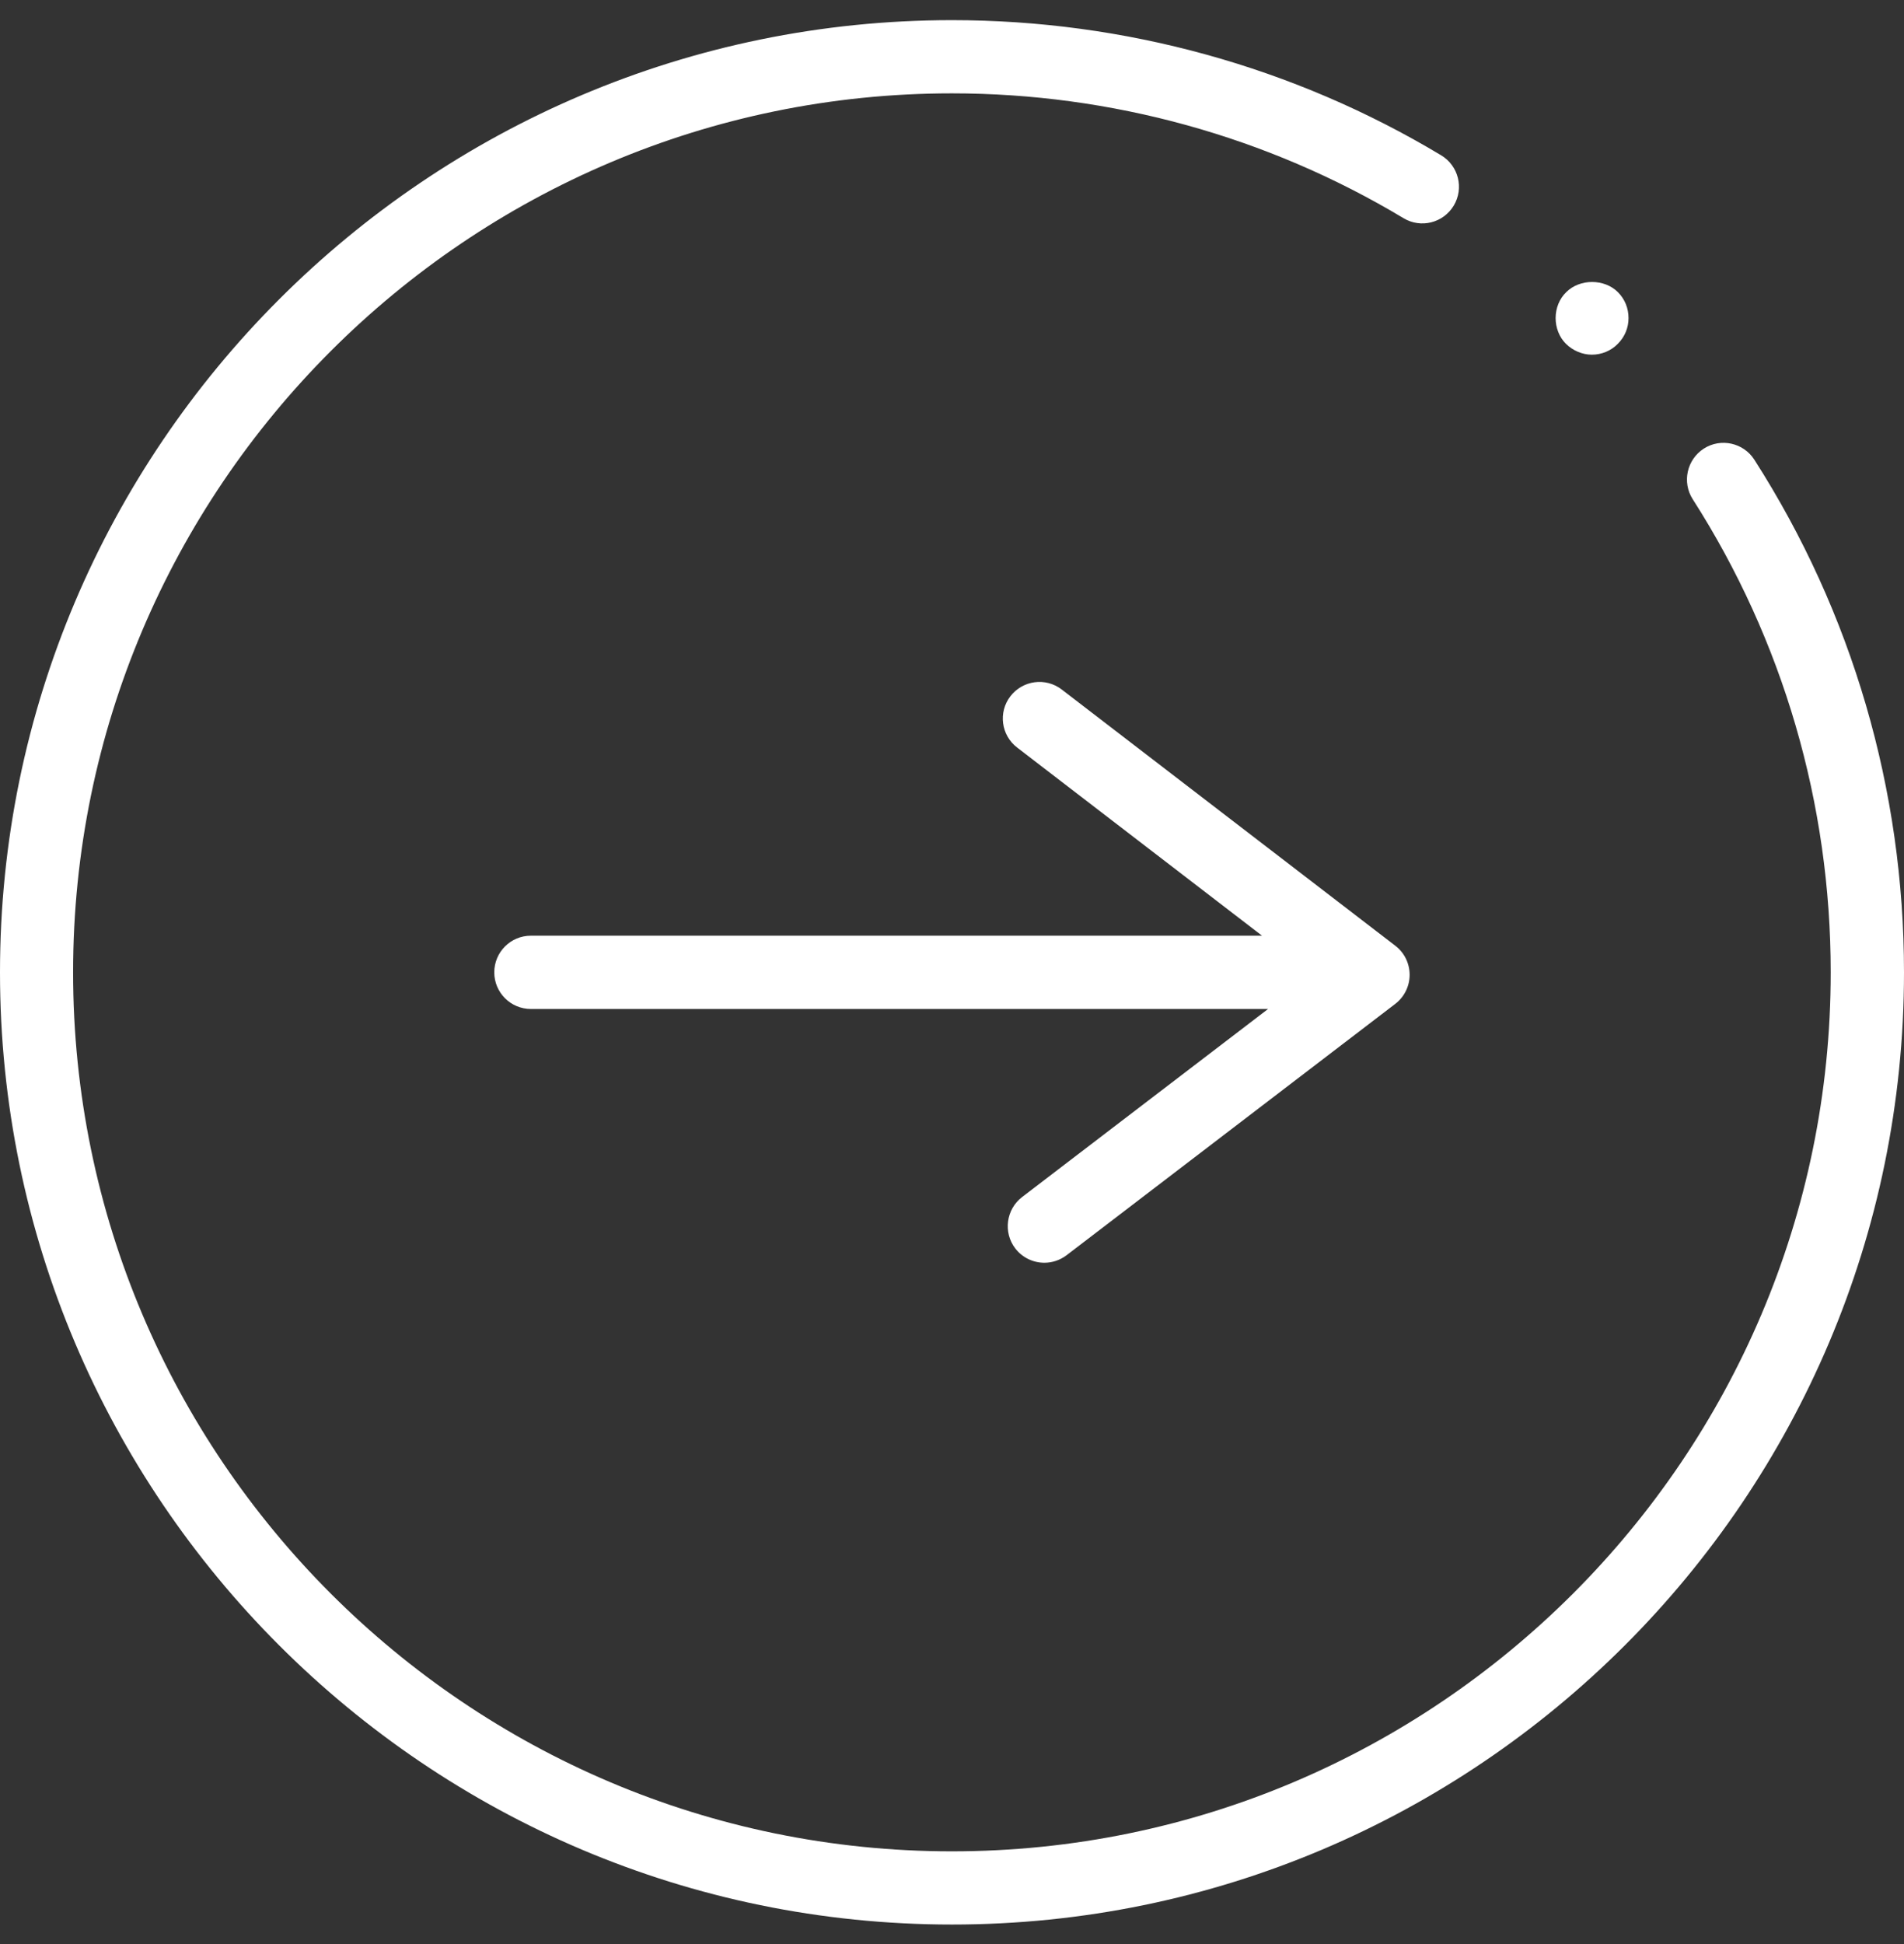
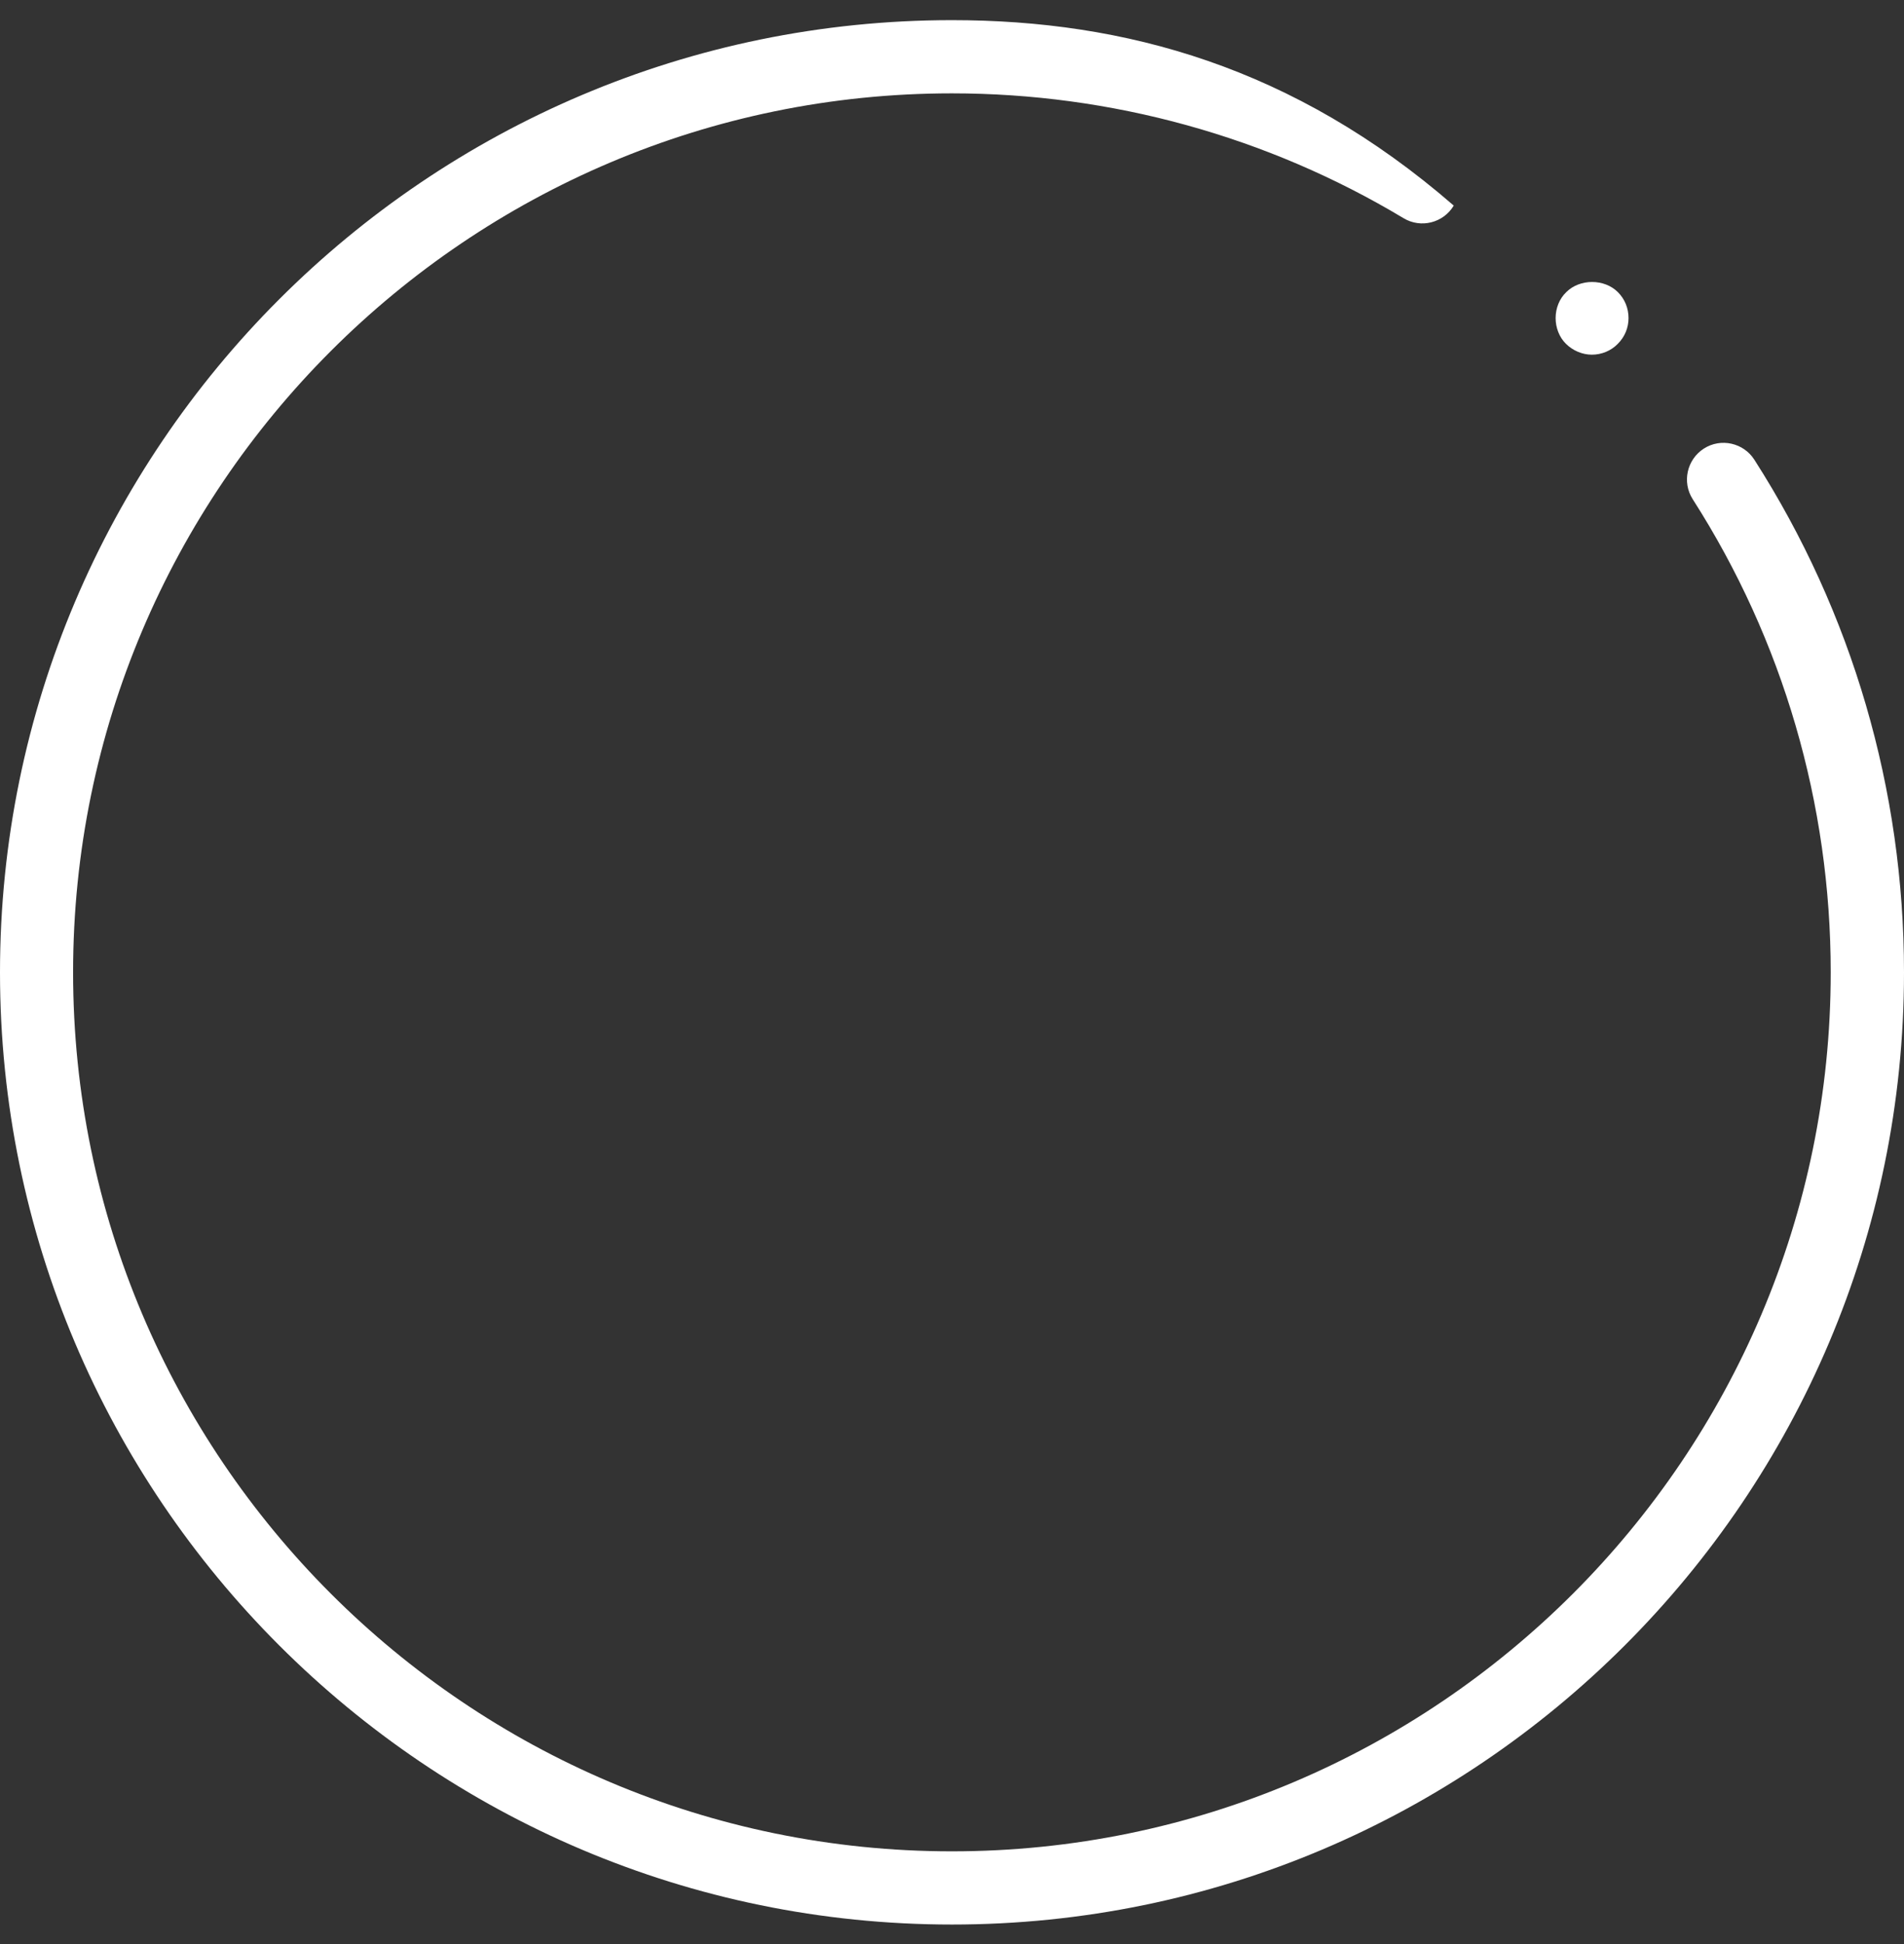
<svg xmlns="http://www.w3.org/2000/svg" version="1.1" id="Layer_2" x="0px" y="0px" viewBox="0 0 1985 2026.5" style="enable-background:new 0 0 1985 2026.5;" xml:space="preserve">
  <rect x="0" y="0" width="1985" height="2026.5" fill="#333333" stroke="none" />
  <style type="text/css">
	.st0{fill:#fff;}
</style>
  <g>
    <path class="st0" d="M1659.6,369.7c10.3,0,20.2-4.2,27.1-11.4c7.3-7.3,11.1-16.8,11.1-26.7c0-10.3-3.8-19.8-11.1-27.1   c-14.1-14.1-39.7-14.1-53.8,0c-7.2,6.9-11.1,16.8-11.1,27.1c0,9.9,3.8,19.9,10.7,26.7C1639.7,365.5,1649.7,369.7,1659.6,369.7z" />
-     <path class="st0" d="M1829,479.2c-11.3-17.7-35-23-52.7-11.6c-17.7,11.4-22.9,35-11.6,52.7c94.2,147.1,143.9,317.6,143.9,493.2   c0,505.2-411,916.2-916.2,916.2c-505.2,0-916.2-411-916.2-916.2s411-916.2,916.2-916.2c166.3,0,329.1,45,470.8,130.1   c18.1,10.9,41.5,5,52.4-13.1c10.8-18.1,5-41.5-13.1-52.4C1349,69.7,1172.6,21,992.5,21C445.2,21,0,466.2,0,1013.5   S445.2,2006,992.5,2006c547.3,0,992.5-445.2,992.5-992.5C1985,823.3,1931.1,638.6,1829,479.2z" />
-     <path class="st0" d="M1058.4,1301.2c7.5,9.8,18.9,15,30.4,15c8.1,0,16.2-2.6,23.1-7.8l342.7-262c9.4-7.2,15-18.4,15-30.3   c0-11.9-5.5-23.1-14.9-30.3l-347.8-267.1c-16.8-12.9-40.7-9.6-53.5,7c-12.9,16.7-9.7,40.7,7,53.5l255.3,196.1H553.5   c-21.1,0-38.2,17.1-38.2,38.2c0,21.1,17.1,38.2,38.2,38.2H1322l-256.4,196C1048.9,1260.5,1045.7,1284.5,1058.4,1301.2z" />
+     <path class="st0" d="M1829,479.2c-11.3-17.7-35-23-52.7-11.6c-17.7,11.4-22.9,35-11.6,52.7c94.2,147.1,143.9,317.6,143.9,493.2   c0,505.2-411,916.2-916.2,916.2c-505.2,0-916.2-411-916.2-916.2s411-916.2,916.2-916.2c166.3,0,329.1,45,470.8,130.1   c18.1,10.9,41.5,5,52.4-13.1C1349,69.7,1172.6,21,992.5,21C445.2,21,0,466.2,0,1013.5   S445.2,2006,992.5,2006c547.3,0,992.5-445.2,992.5-992.5C1985,823.3,1931.1,638.6,1829,479.2z" />
  </g>
</svg>